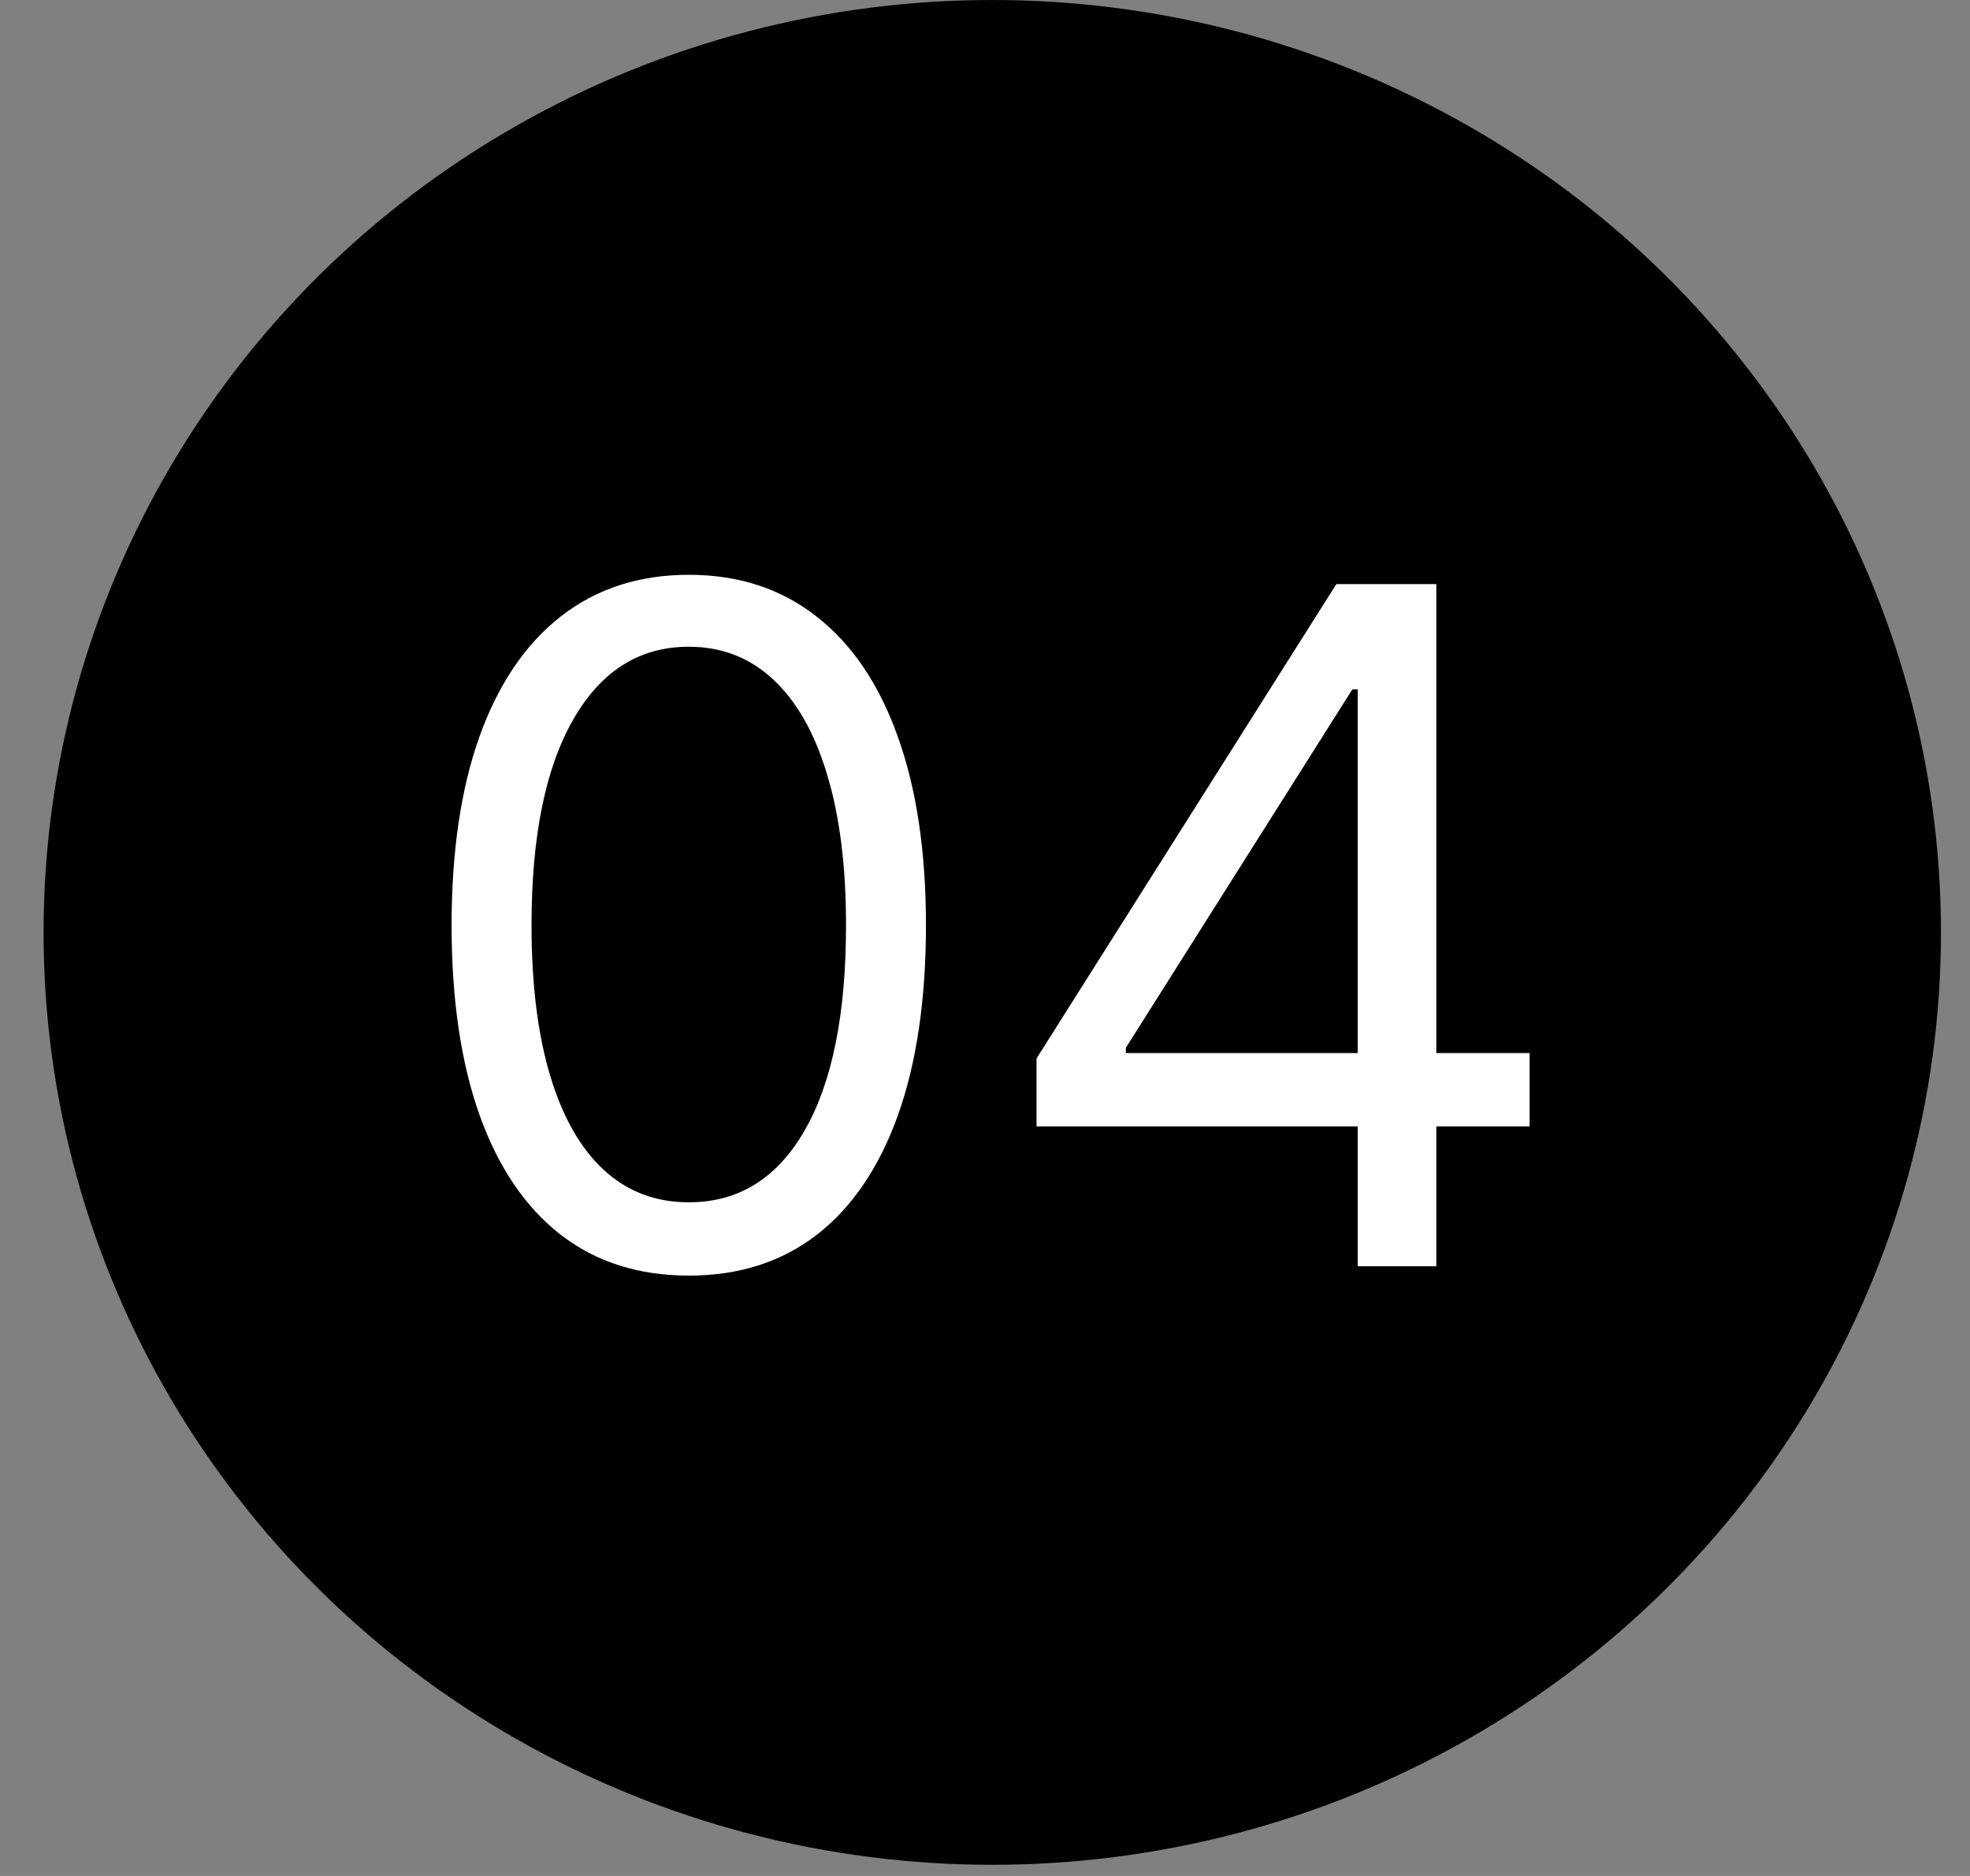
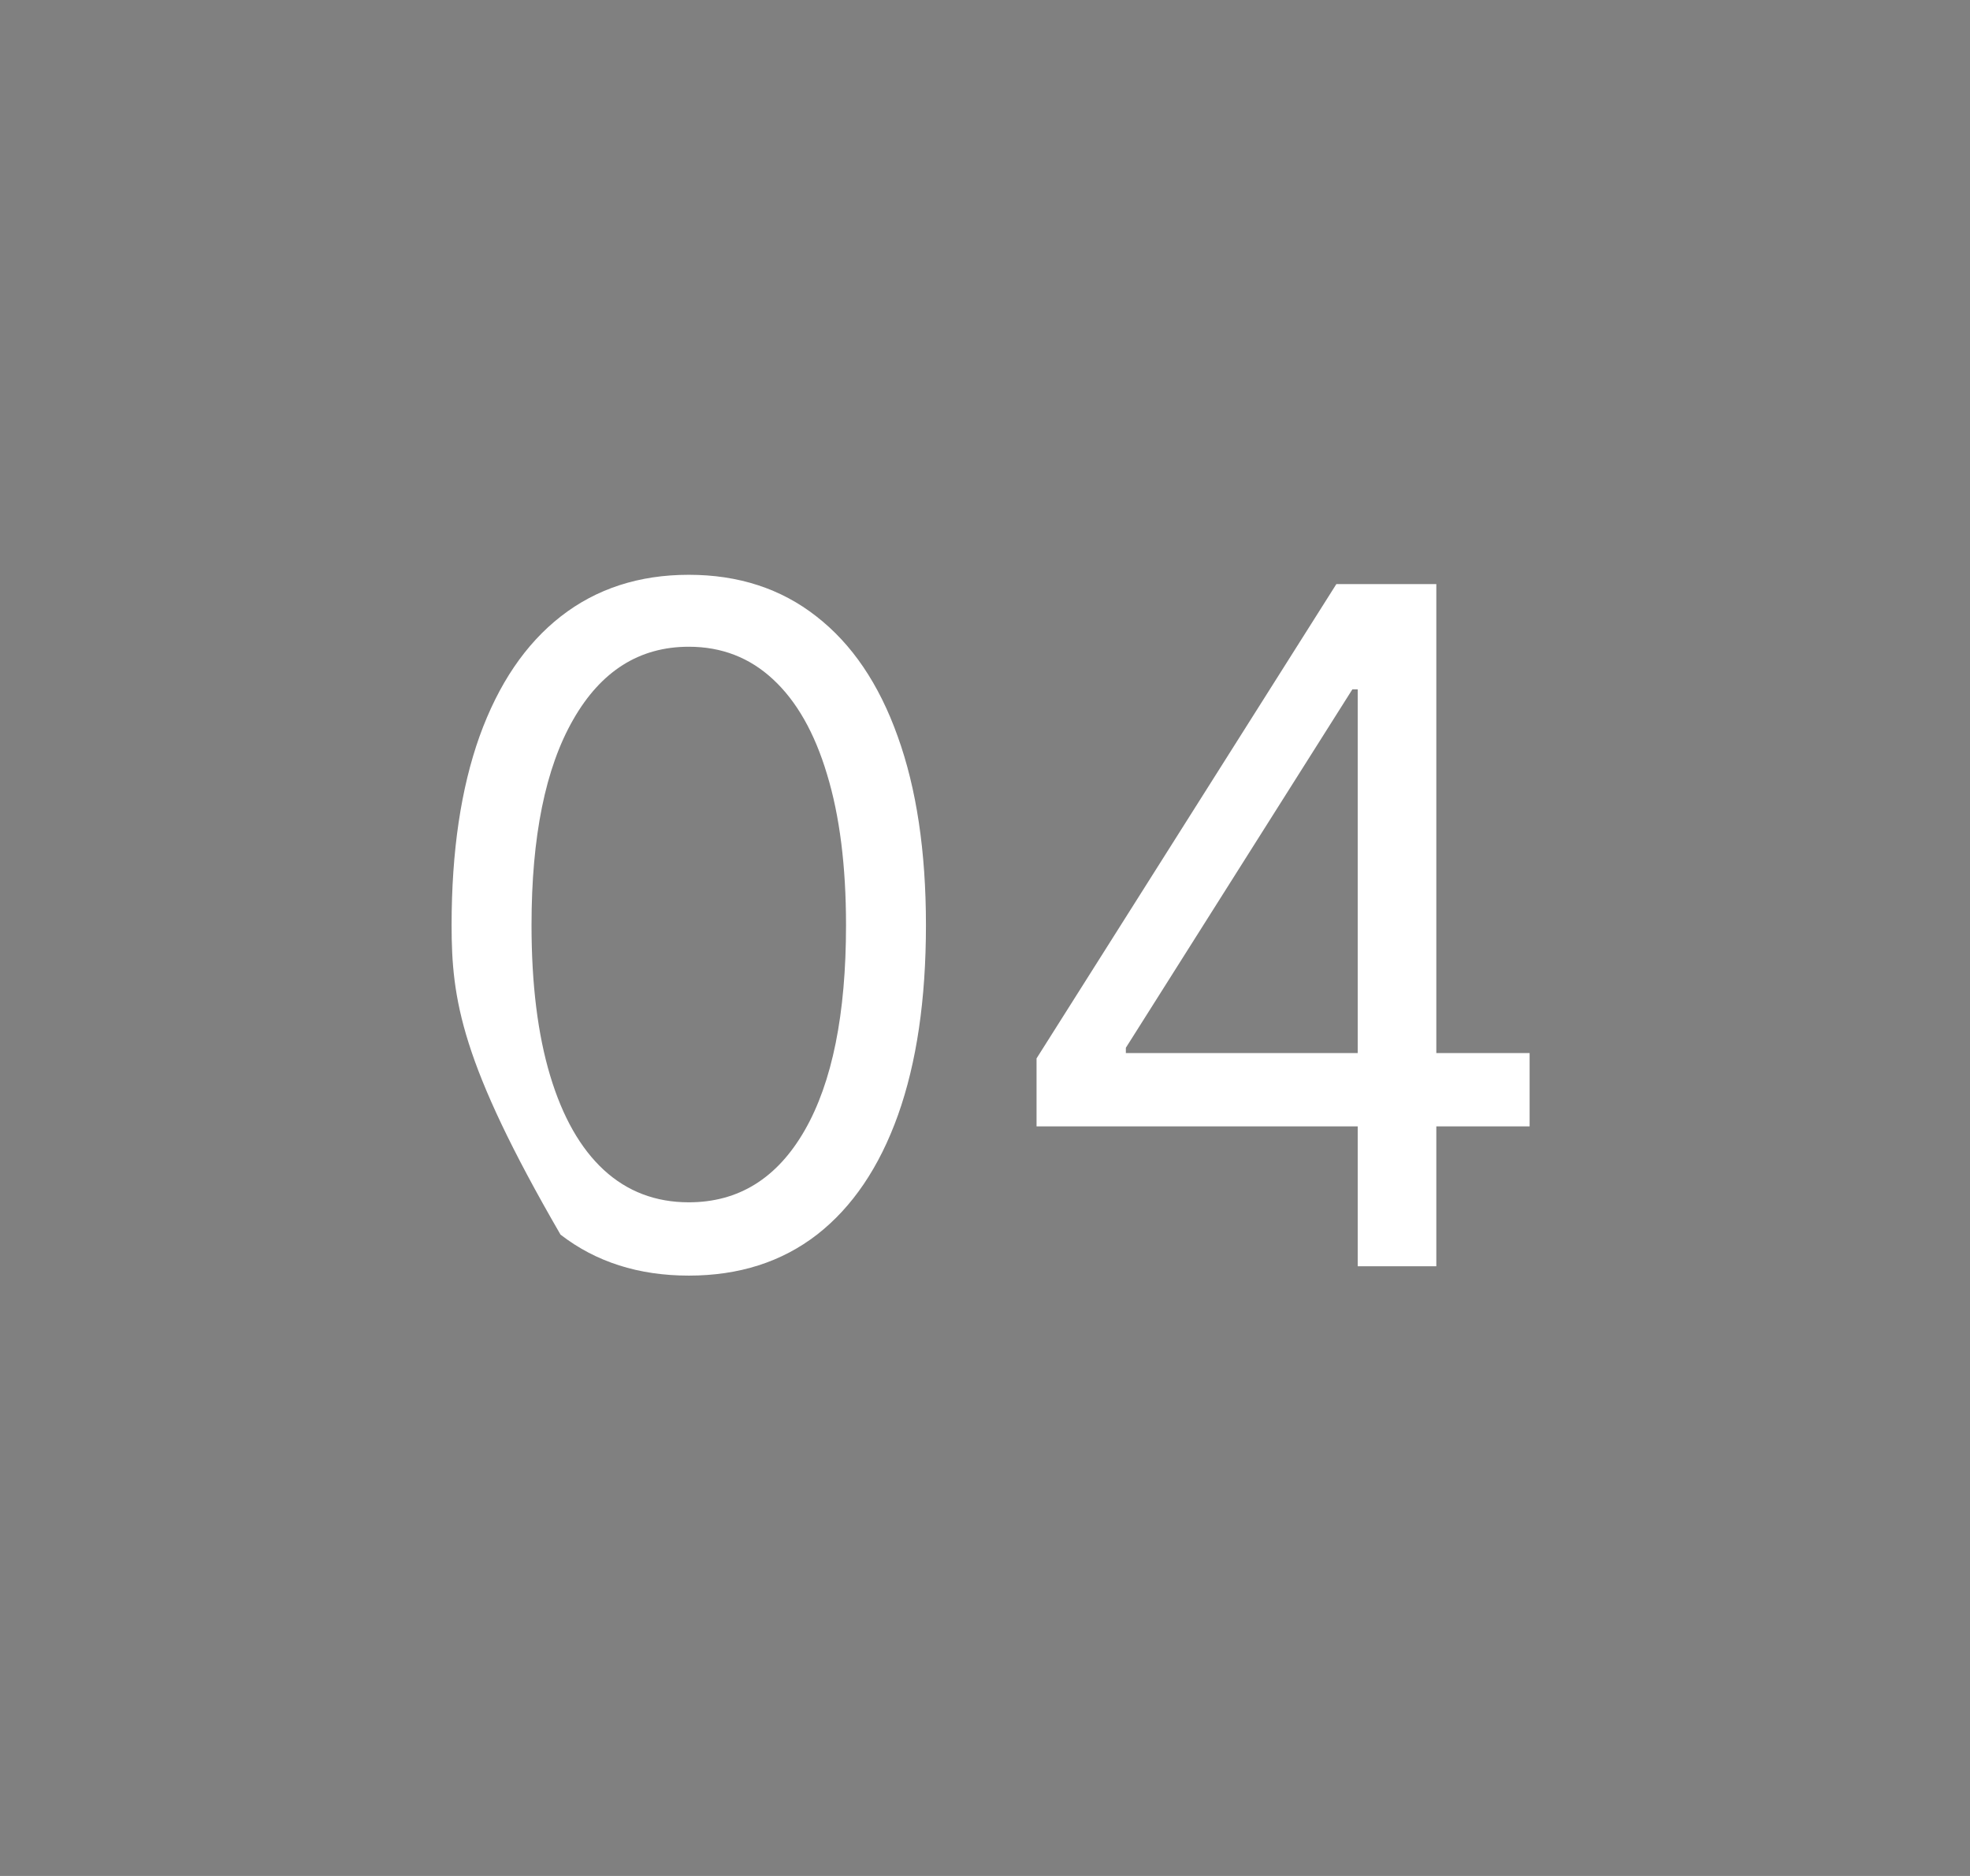
<svg xmlns="http://www.w3.org/2000/svg" width="42" height="40" viewBox="0 0 42 40" fill="none">
  <rect x="0" y="0" width="42" height="40" fill="#808080" stroke="none" />
-   <ellipse cx="21.155" cy="19.881" rx="20.226" ry="19.881" fill="black" />
-   <path d="M14.685 27.199C13.615 27.199 12.703 26.908 11.95 26.325C11.197 25.738 10.622 24.888 10.224 23.776C9.827 22.658 9.628 21.309 9.628 19.727C9.628 18.155 9.827 16.813 10.224 15.7C10.627 14.583 11.204 13.731 11.957 13.143C12.715 12.552 13.624 12.256 14.685 12.256C15.745 12.256 16.652 12.552 17.405 13.143C18.162 13.731 18.74 14.583 19.138 15.7C19.54 16.813 19.741 18.155 19.741 19.727C19.741 21.309 19.543 22.658 19.145 23.776C18.747 24.888 18.172 25.738 17.419 26.325C16.666 26.908 15.755 27.199 14.685 27.199ZM14.685 25.636C15.745 25.636 16.569 25.125 17.156 24.102C17.743 23.079 18.037 21.621 18.037 19.727C18.037 18.468 17.902 17.395 17.632 16.51C17.367 15.624 16.983 14.95 16.482 14.486C15.984 14.022 15.385 13.79 14.685 13.79C13.633 13.79 12.812 14.308 12.22 15.345C11.628 16.377 11.332 17.838 11.332 19.727C11.332 20.987 11.465 22.057 11.73 22.938C11.995 23.818 12.376 24.488 12.874 24.947C13.375 25.407 13.979 25.636 14.685 25.636ZM22.099 24.017V22.568L28.491 12.454H29.543V14.699H28.832L24.003 22.341V22.454H32.611V24.017H22.099ZM28.946 27V23.577V22.902V12.454H30.622V27H28.946Z" fill="white" />
+   <path d="M14.685 27.199C13.615 27.199 12.703 26.908 11.95 26.325C9.827 22.658 9.628 21.309 9.628 19.727C9.628 18.155 9.827 16.813 10.224 15.7C10.627 14.583 11.204 13.731 11.957 13.143C12.715 12.552 13.624 12.256 14.685 12.256C15.745 12.256 16.652 12.552 17.405 13.143C18.162 13.731 18.74 14.583 19.138 15.7C19.54 16.813 19.741 18.155 19.741 19.727C19.741 21.309 19.543 22.658 19.145 23.776C18.747 24.888 18.172 25.738 17.419 26.325C16.666 26.908 15.755 27.199 14.685 27.199ZM14.685 25.636C15.745 25.636 16.569 25.125 17.156 24.102C17.743 23.079 18.037 21.621 18.037 19.727C18.037 18.468 17.902 17.395 17.632 16.51C17.367 15.624 16.983 14.95 16.482 14.486C15.984 14.022 15.385 13.79 14.685 13.79C13.633 13.79 12.812 14.308 12.22 15.345C11.628 16.377 11.332 17.838 11.332 19.727C11.332 20.987 11.465 22.057 11.73 22.938C11.995 23.818 12.376 24.488 12.874 24.947C13.375 25.407 13.979 25.636 14.685 25.636ZM22.099 24.017V22.568L28.491 12.454H29.543V14.699H28.832L24.003 22.341V22.454H32.611V24.017H22.099ZM28.946 27V23.577V22.902V12.454H30.622V27H28.946Z" fill="white" />
</svg>